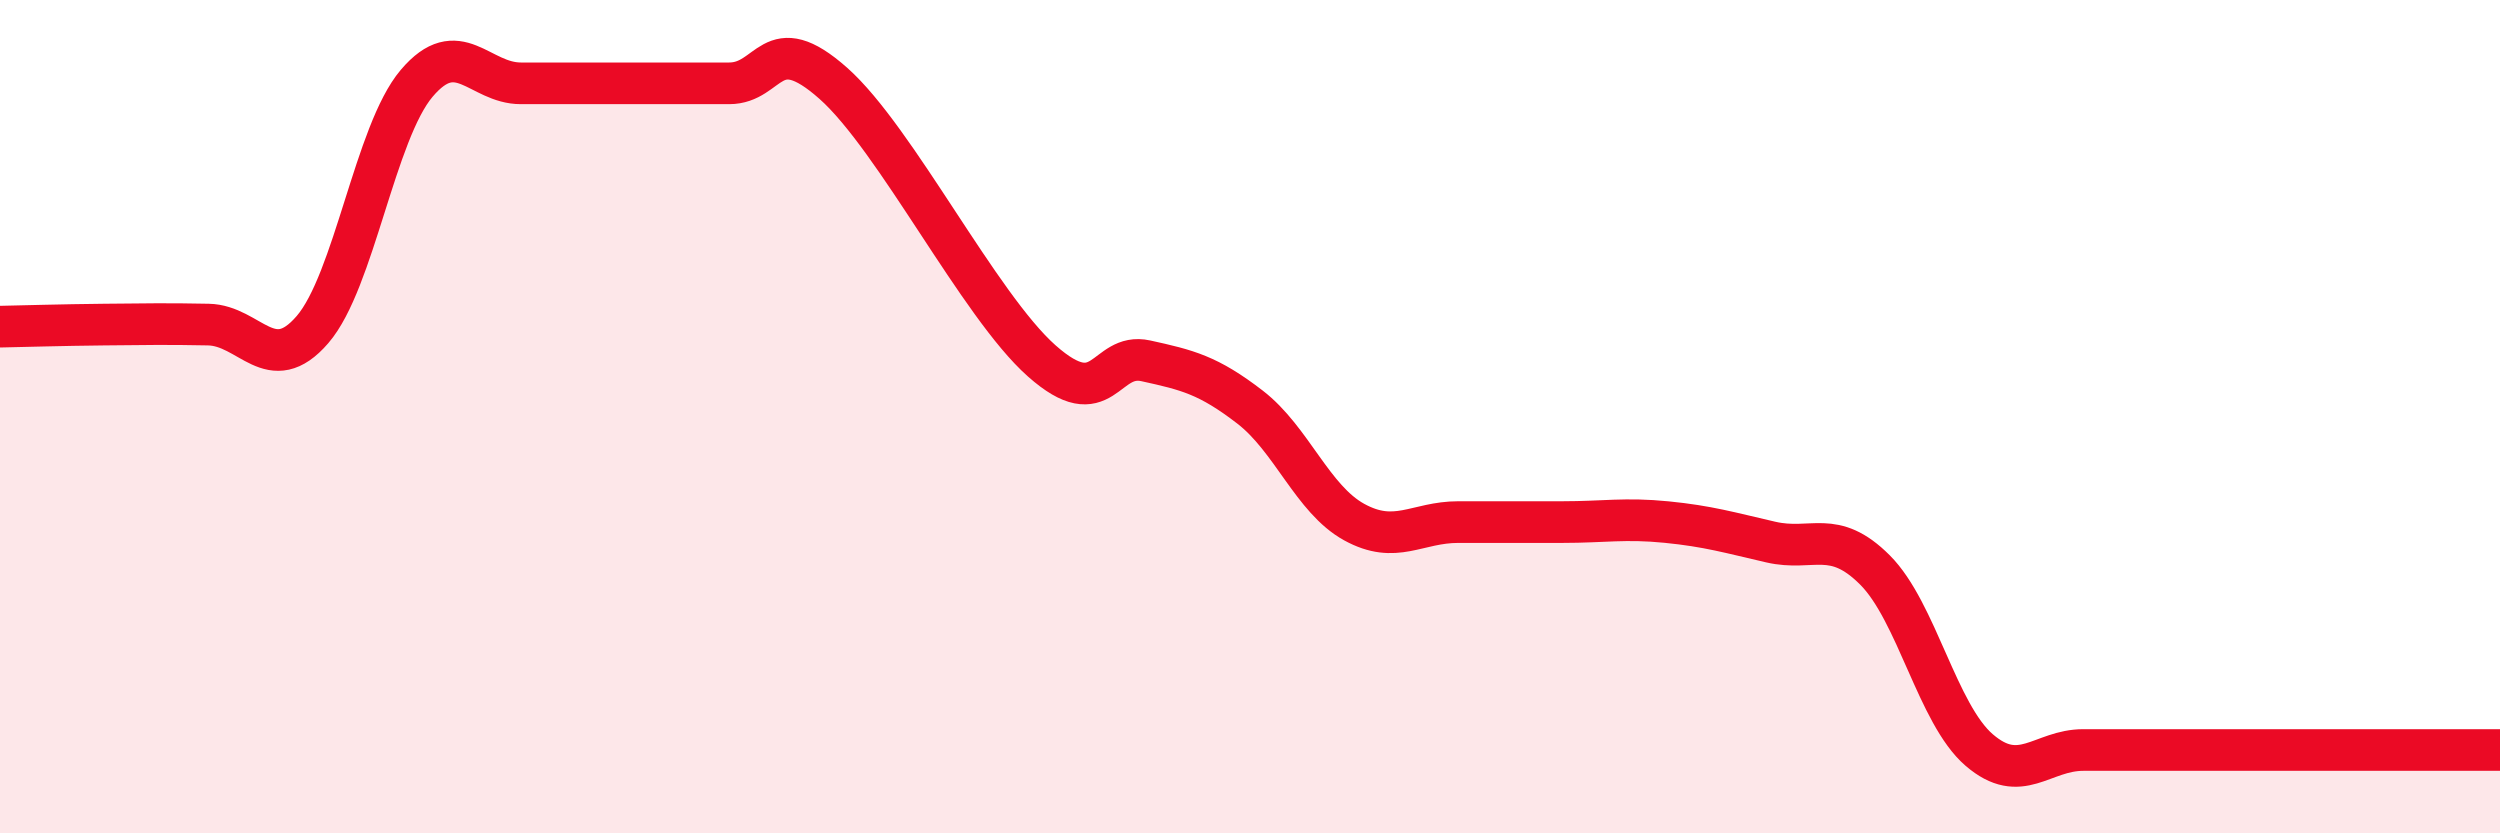
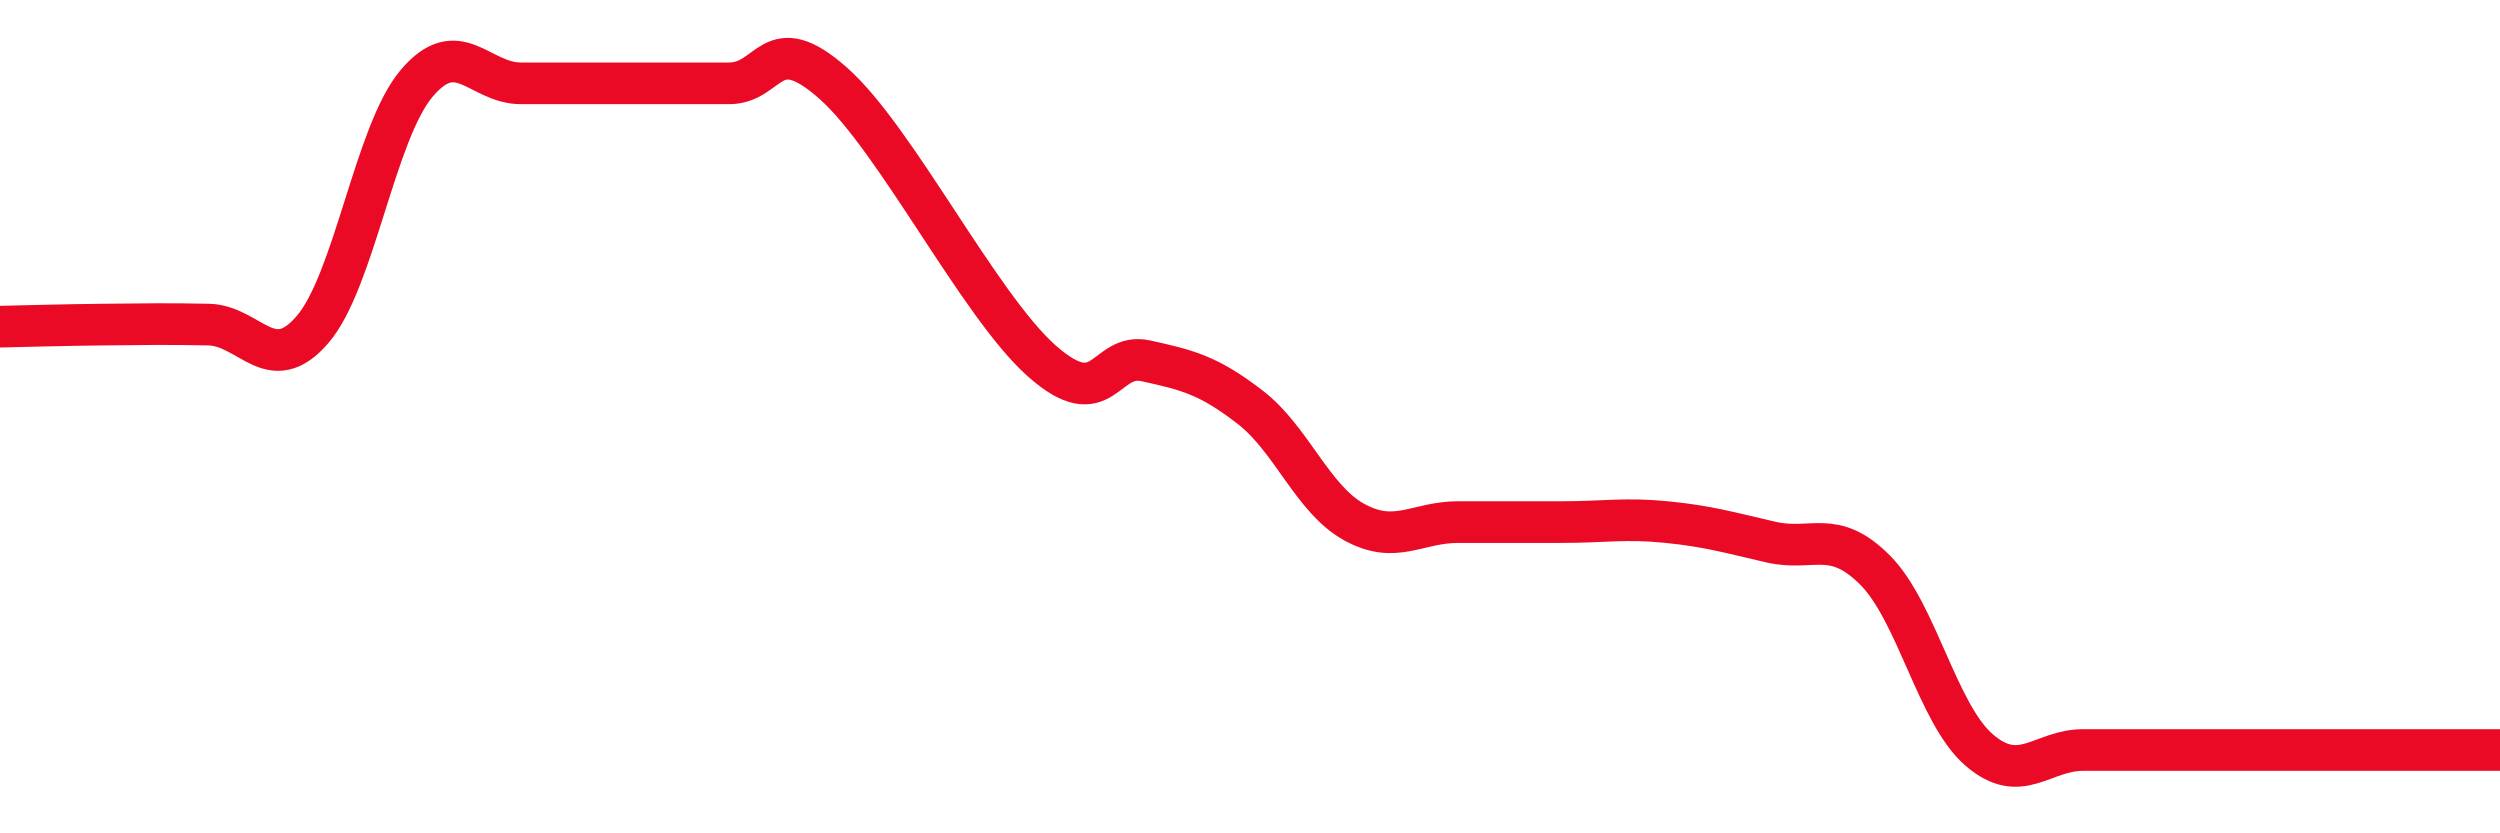
<svg xmlns="http://www.w3.org/2000/svg" width="60" height="20" viewBox="0 0 60 20">
-   <path d="M 0,7.84 C 0.5,7.83 1.5,7.8 2.5,7.79 C 3.5,7.78 4,7.77 5,7.79 C 6,7.81 6.5,9.07 7.5,7.91 C 8.5,6.75 9,3.18 10,2 C 11,0.82 11.5,2 12.5,2 C 13.5,2 14,2 15,2 C 16,2 16.5,2 17.5,2 C 18.5,2 18.5,0.67 20,2 C 21.5,3.33 23.5,7.33 25,8.66 C 26.5,9.99 26.5,8.44 27.5,8.66 C 28.5,8.88 29,9 30,9.77 C 31,10.54 31.5,11.98 32.5,12.53 C 33.5,13.08 34,12.53 35,12.53 C 36,12.53 36.5,12.53 37.5,12.53 C 38.5,12.53 39,12.43 40,12.53 C 41,12.63 41.5,12.78 42.5,13.01 C 43.5,13.24 44,12.68 45,13.68 C 46,14.68 46.5,17.14 47.5,18 C 48.5,18.86 49,18 50,18 C 51,18 51.5,18 52.5,18 C 53.5,18 53.5,18 55,18 C 56.5,18 59,18 60,18L60 20L0 20Z" fill="#EB0A25" opacity="0.1" stroke-linecap="round" stroke-linejoin="round" />
  <path d="M 0,7.84 C 0.5,7.83 1.5,7.8 2.5,7.79 C 3.5,7.78 4,7.77 5,7.79 C 6,7.81 6.5,9.07 7.5,7.91 C 8.5,6.75 9,3.18 10,2 C 11,0.82 11.5,2 12.5,2 C 13.5,2 14,2 15,2 C 16,2 16.5,2 17.5,2 C 18.5,2 18.5,0.67 20,2 C 21.5,3.33 23.5,7.33 25,8.66 C 26.5,9.99 26.5,8.44 27.5,8.66 C 28.5,8.88 29,9 30,9.77 C 31,10.54 31.5,11.98 32.5,12.53 C 33.5,13.08 34,12.53 35,12.53 C 36,12.53 36.5,12.53 37.5,12.53 C 38.5,12.53 39,12.43 40,12.53 C 41,12.63 41.5,12.78 42.5,13.01 C 43.5,13.24 44,12.68 45,13.68 C 46,14.68 46.5,17.14 47.5,18 C 48.5,18.86 49,18 50,18 C 51,18 51.5,18 52.5,18 C 53.5,18 53.5,18 55,18 C 56.5,18 59,18 60,18" stroke="#EB0A25" stroke-width="1" fill="none" stroke-linecap="round" stroke-linejoin="round" />
</svg>